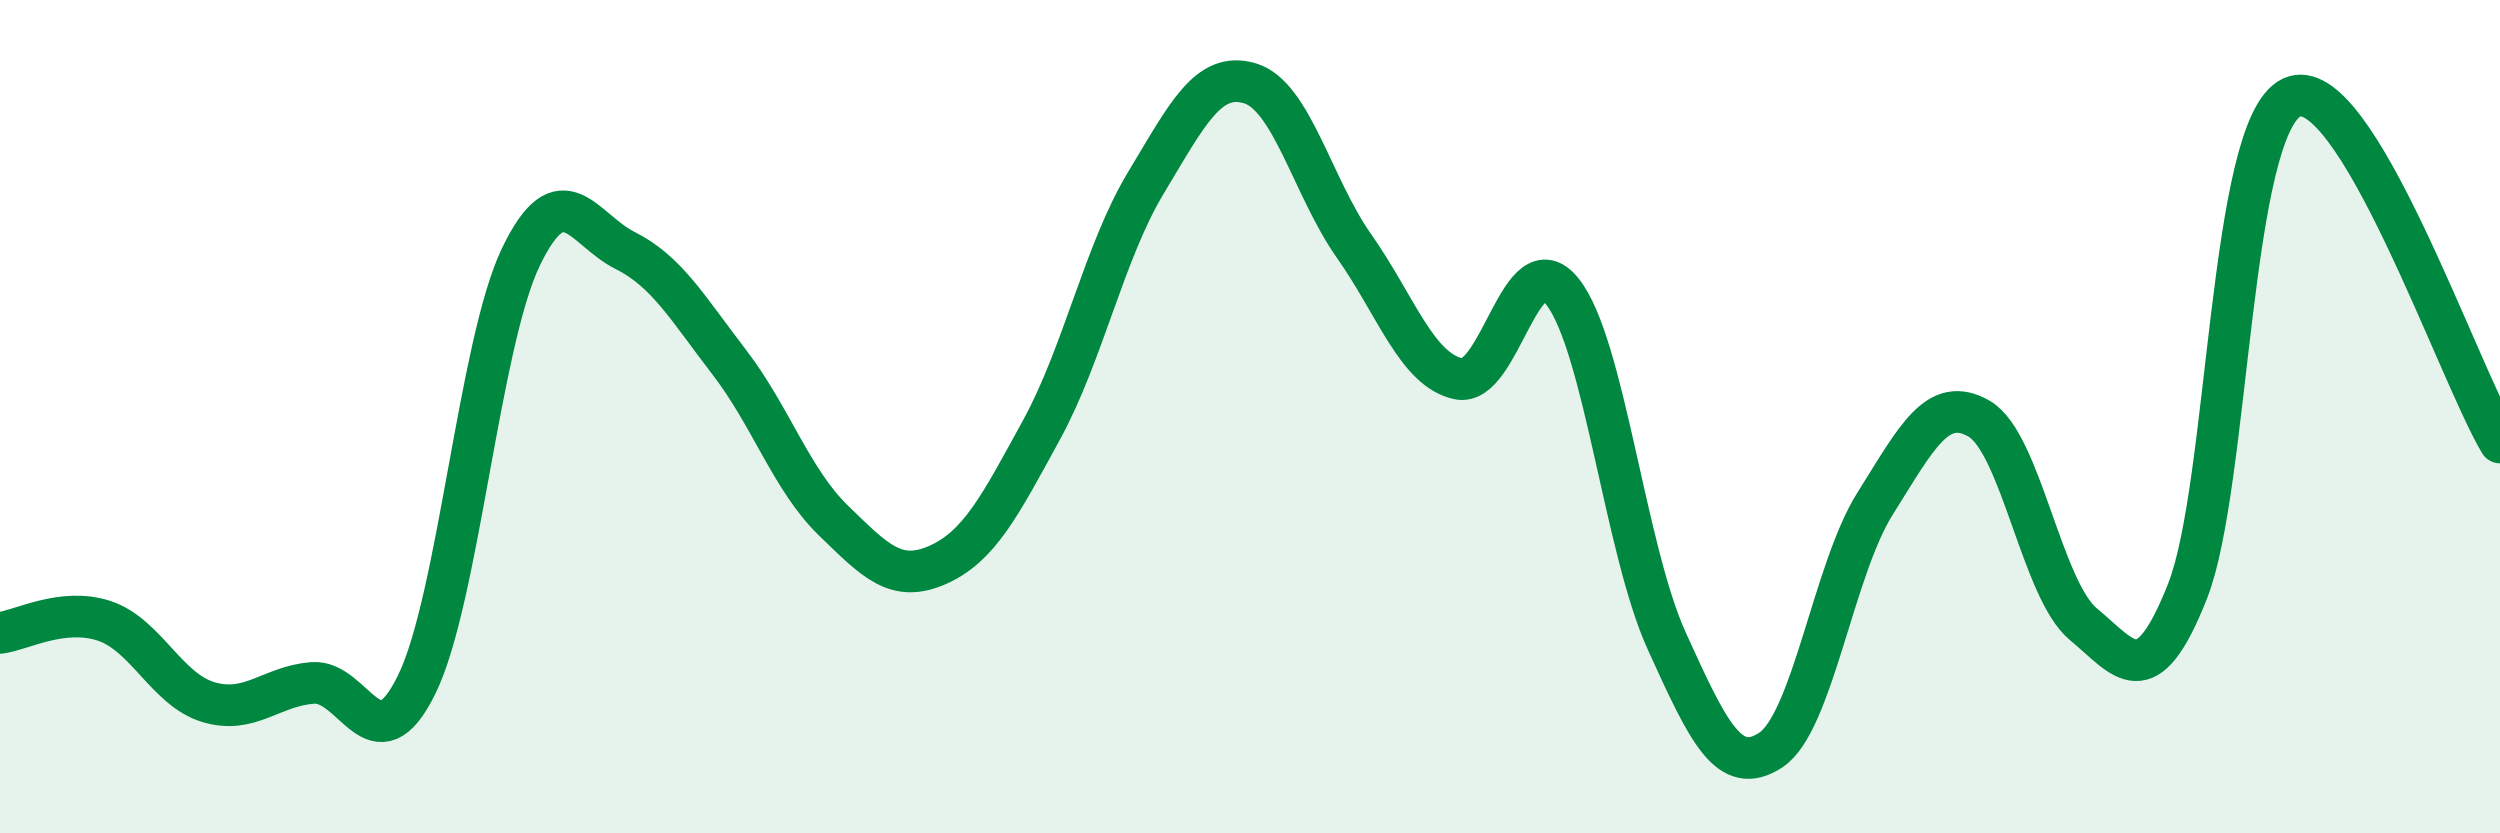
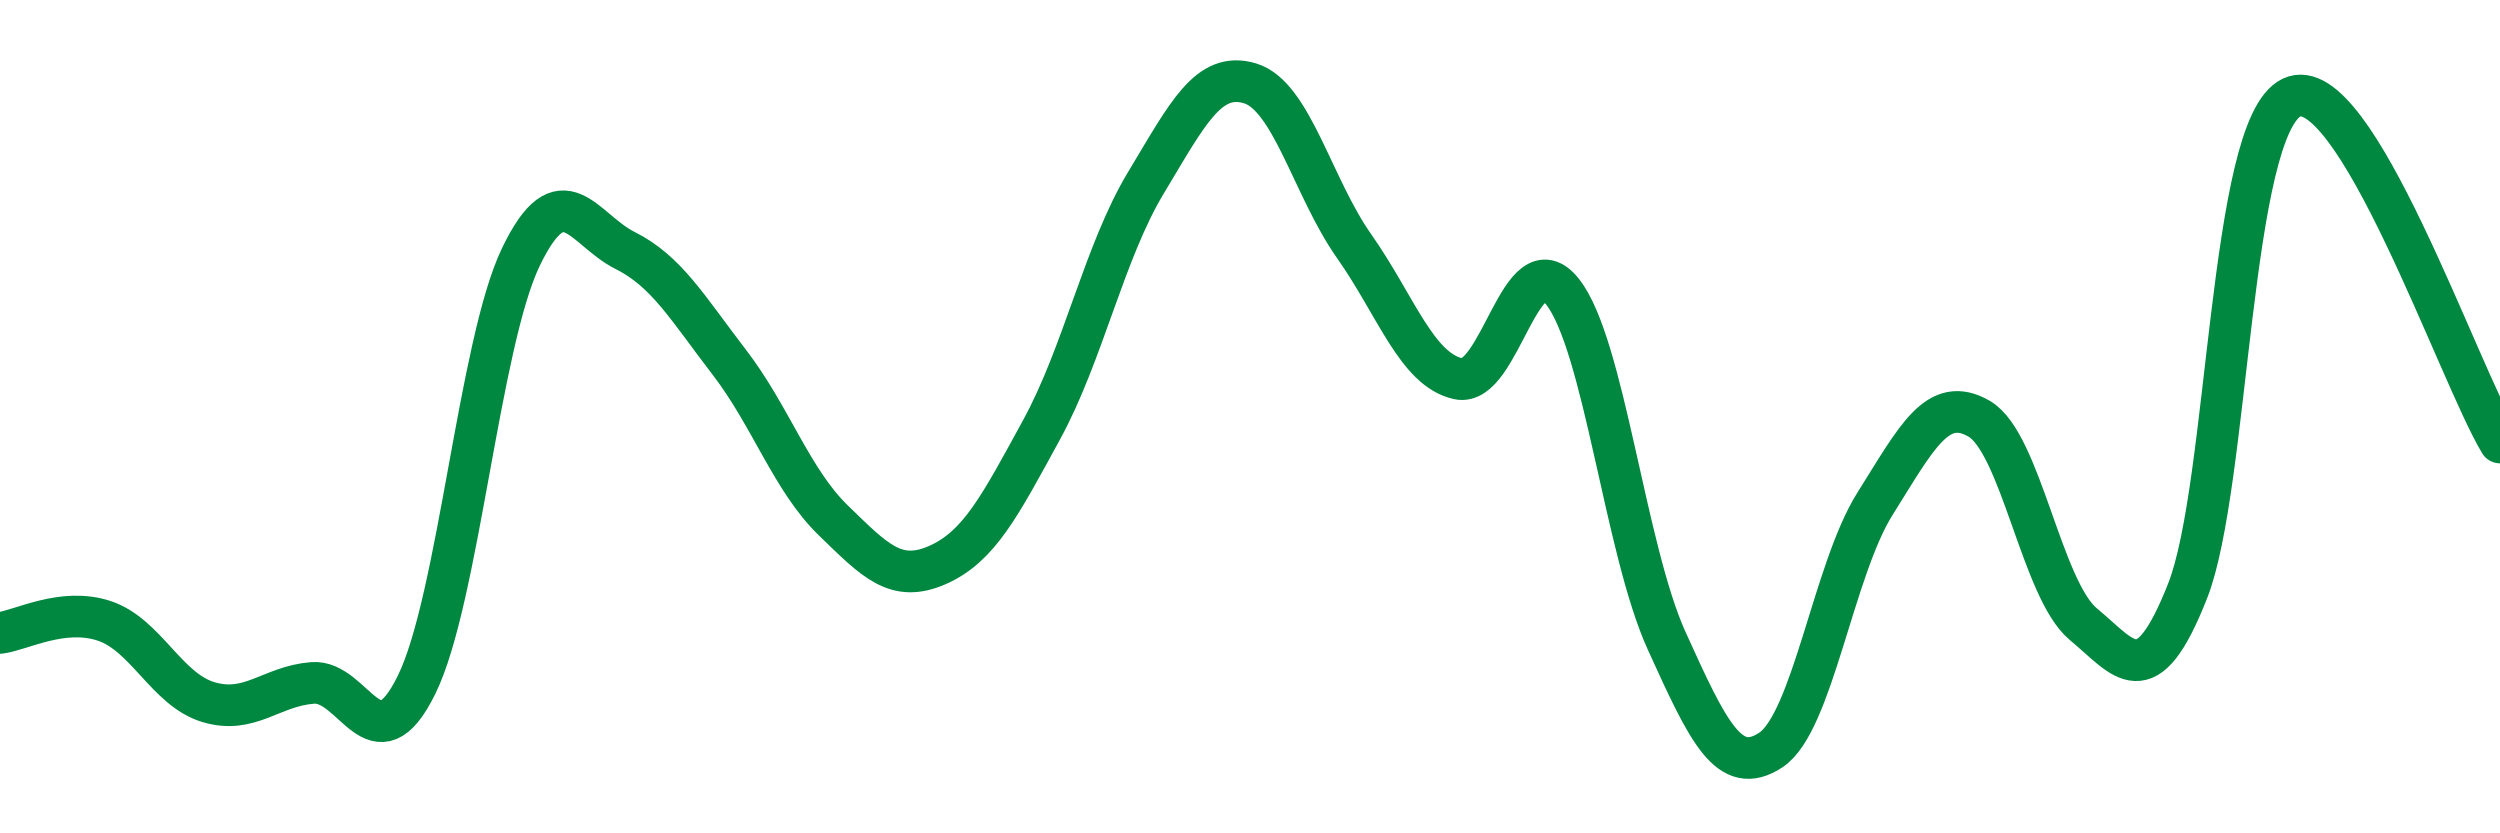
<svg xmlns="http://www.w3.org/2000/svg" width="60" height="20" viewBox="0 0 60 20">
-   <path d="M 0,15.19 C 0.5,15.13 1.5,14.57 2.5,14.9 C 3.5,15.23 4,16.55 5,16.85 C 6,17.15 6.5,16.47 7.5,16.39 C 8.5,16.31 9,18.47 10,16.43 C 11,14.39 11.5,8.25 12.5,6.17 C 13.5,4.09 14,5.51 15,6.01 C 16,6.51 16.5,7.39 17.5,8.69 C 18.5,9.99 19,11.52 20,12.49 C 21,13.46 21.5,14 22.5,13.56 C 23.5,13.12 24,12.14 25,10.31 C 26,8.48 26.5,6.05 27.5,4.39 C 28.5,2.73 29,1.7 30,2 C 31,2.3 31.5,4.49 32.5,5.91 C 33.5,7.33 34,8.87 35,9.09 C 36,9.31 36.5,5.74 37.5,7 C 38.5,8.26 39,13.18 40,15.38 C 41,17.58 41.5,18.66 42.5,18 C 43.5,17.34 44,13.68 45,12.09 C 46,10.5 46.5,9.47 47.5,10.05 C 48.5,10.63 49,14.15 50,14.98 C 51,15.81 51.5,16.72 52.5,14.19 C 53.5,11.66 53.5,3.05 55,2.34 C 56.5,1.63 59,8.96 60,10.62L60 20L0 20Z" fill="#008740" opacity="0.1" stroke-linecap="round" stroke-linejoin="round" />
  <path d="M 0,15.19 C 0.5,15.13 1.5,14.57 2.5,14.9 C 3.5,15.23 4,16.55 5,16.85 C 6,17.15 6.5,16.47 7.5,16.39 C 8.5,16.31 9,18.47 10,16.43 C 11,14.39 11.5,8.25 12.5,6.17 C 13.5,4.09 14,5.51 15,6.01 C 16,6.51 16.5,7.39 17.5,8.69 C 18.5,9.99 19,11.52 20,12.49 C 21,13.46 21.5,14 22.5,13.56 C 23.5,13.12 24,12.14 25,10.31 C 26,8.48 26.5,6.05 27.5,4.39 C 28.5,2.73 29,1.7 30,2 C 31,2.3 31.5,4.49 32.5,5.91 C 33.5,7.33 34,8.87 35,9.09 C 36,9.31 36.5,5.74 37.5,7 C 38.5,8.26 39,13.18 40,15.38 C 41,17.58 41.5,18.66 42.5,18 C 43.5,17.34 44,13.68 45,12.09 C 46,10.5 46.5,9.47 47.5,10.05 C 48.5,10.63 49,14.15 50,14.98 C 51,15.81 51.5,16.72 52.5,14.19 C 53.5,11.66 53.5,3.05 55,2.34 C 56.5,1.63 59,8.96 60,10.62" stroke="#008740" stroke-width="1" fill="none" stroke-linecap="round" stroke-linejoin="round" />
</svg>